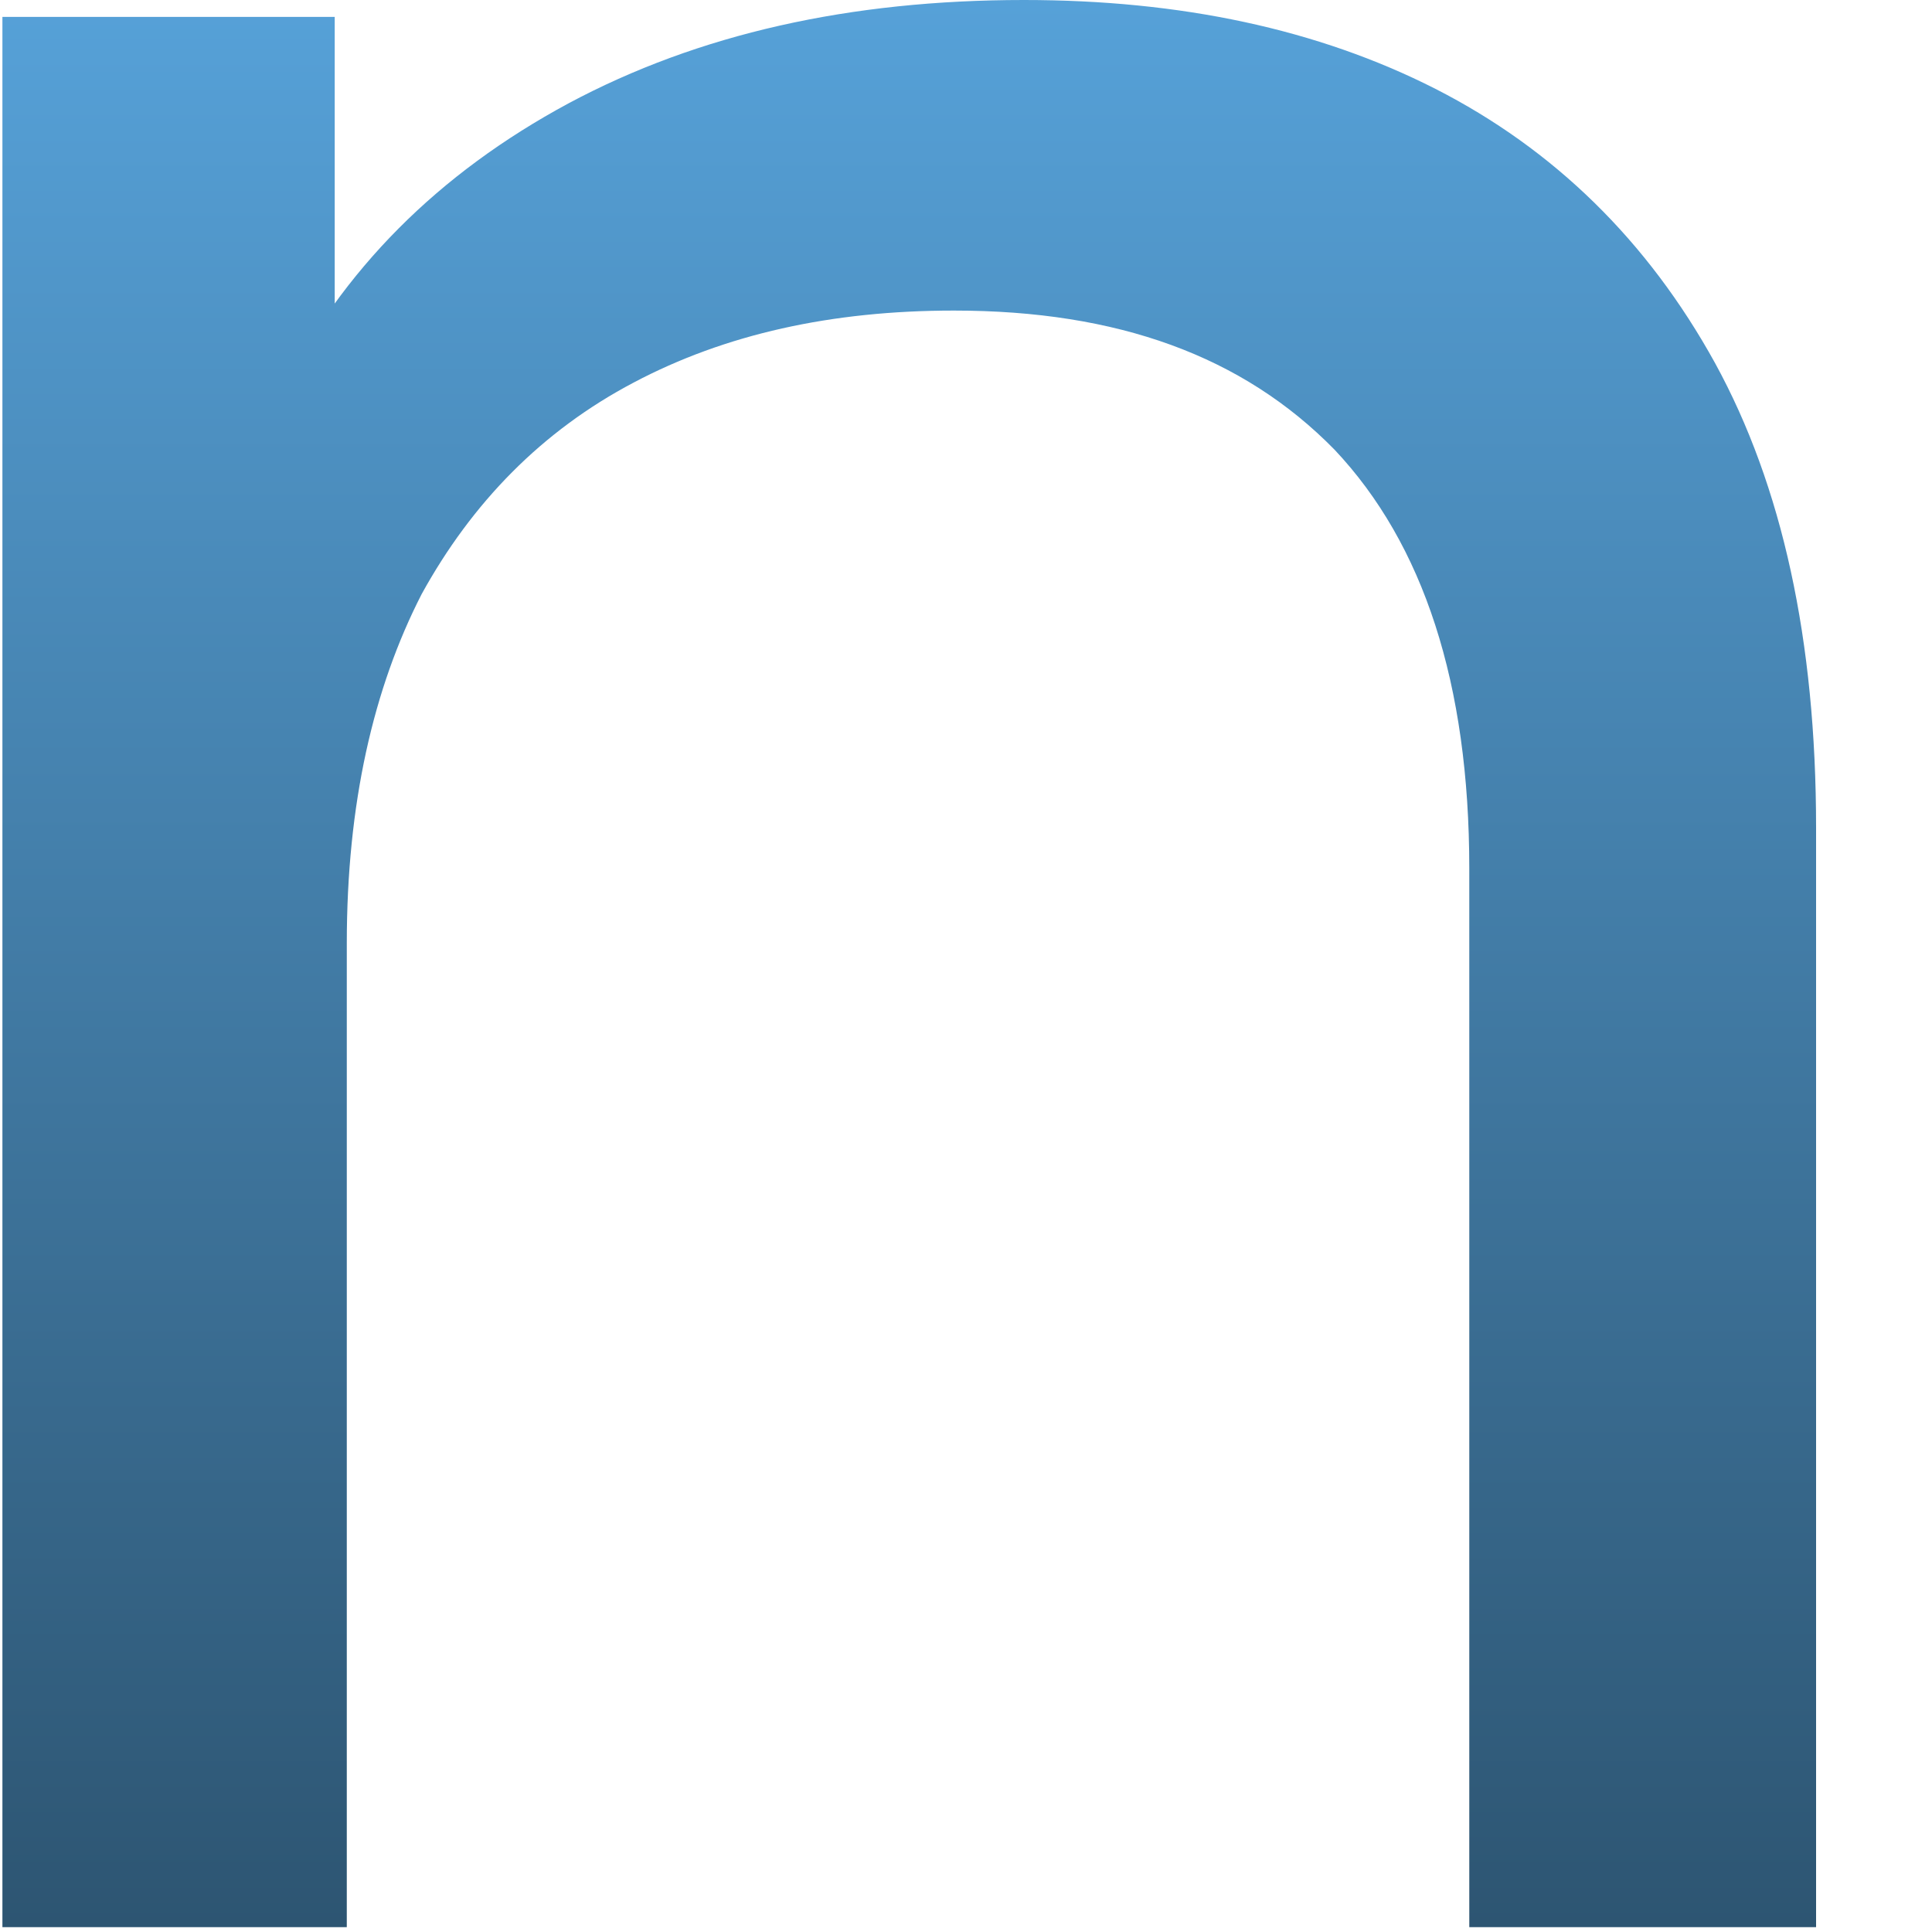
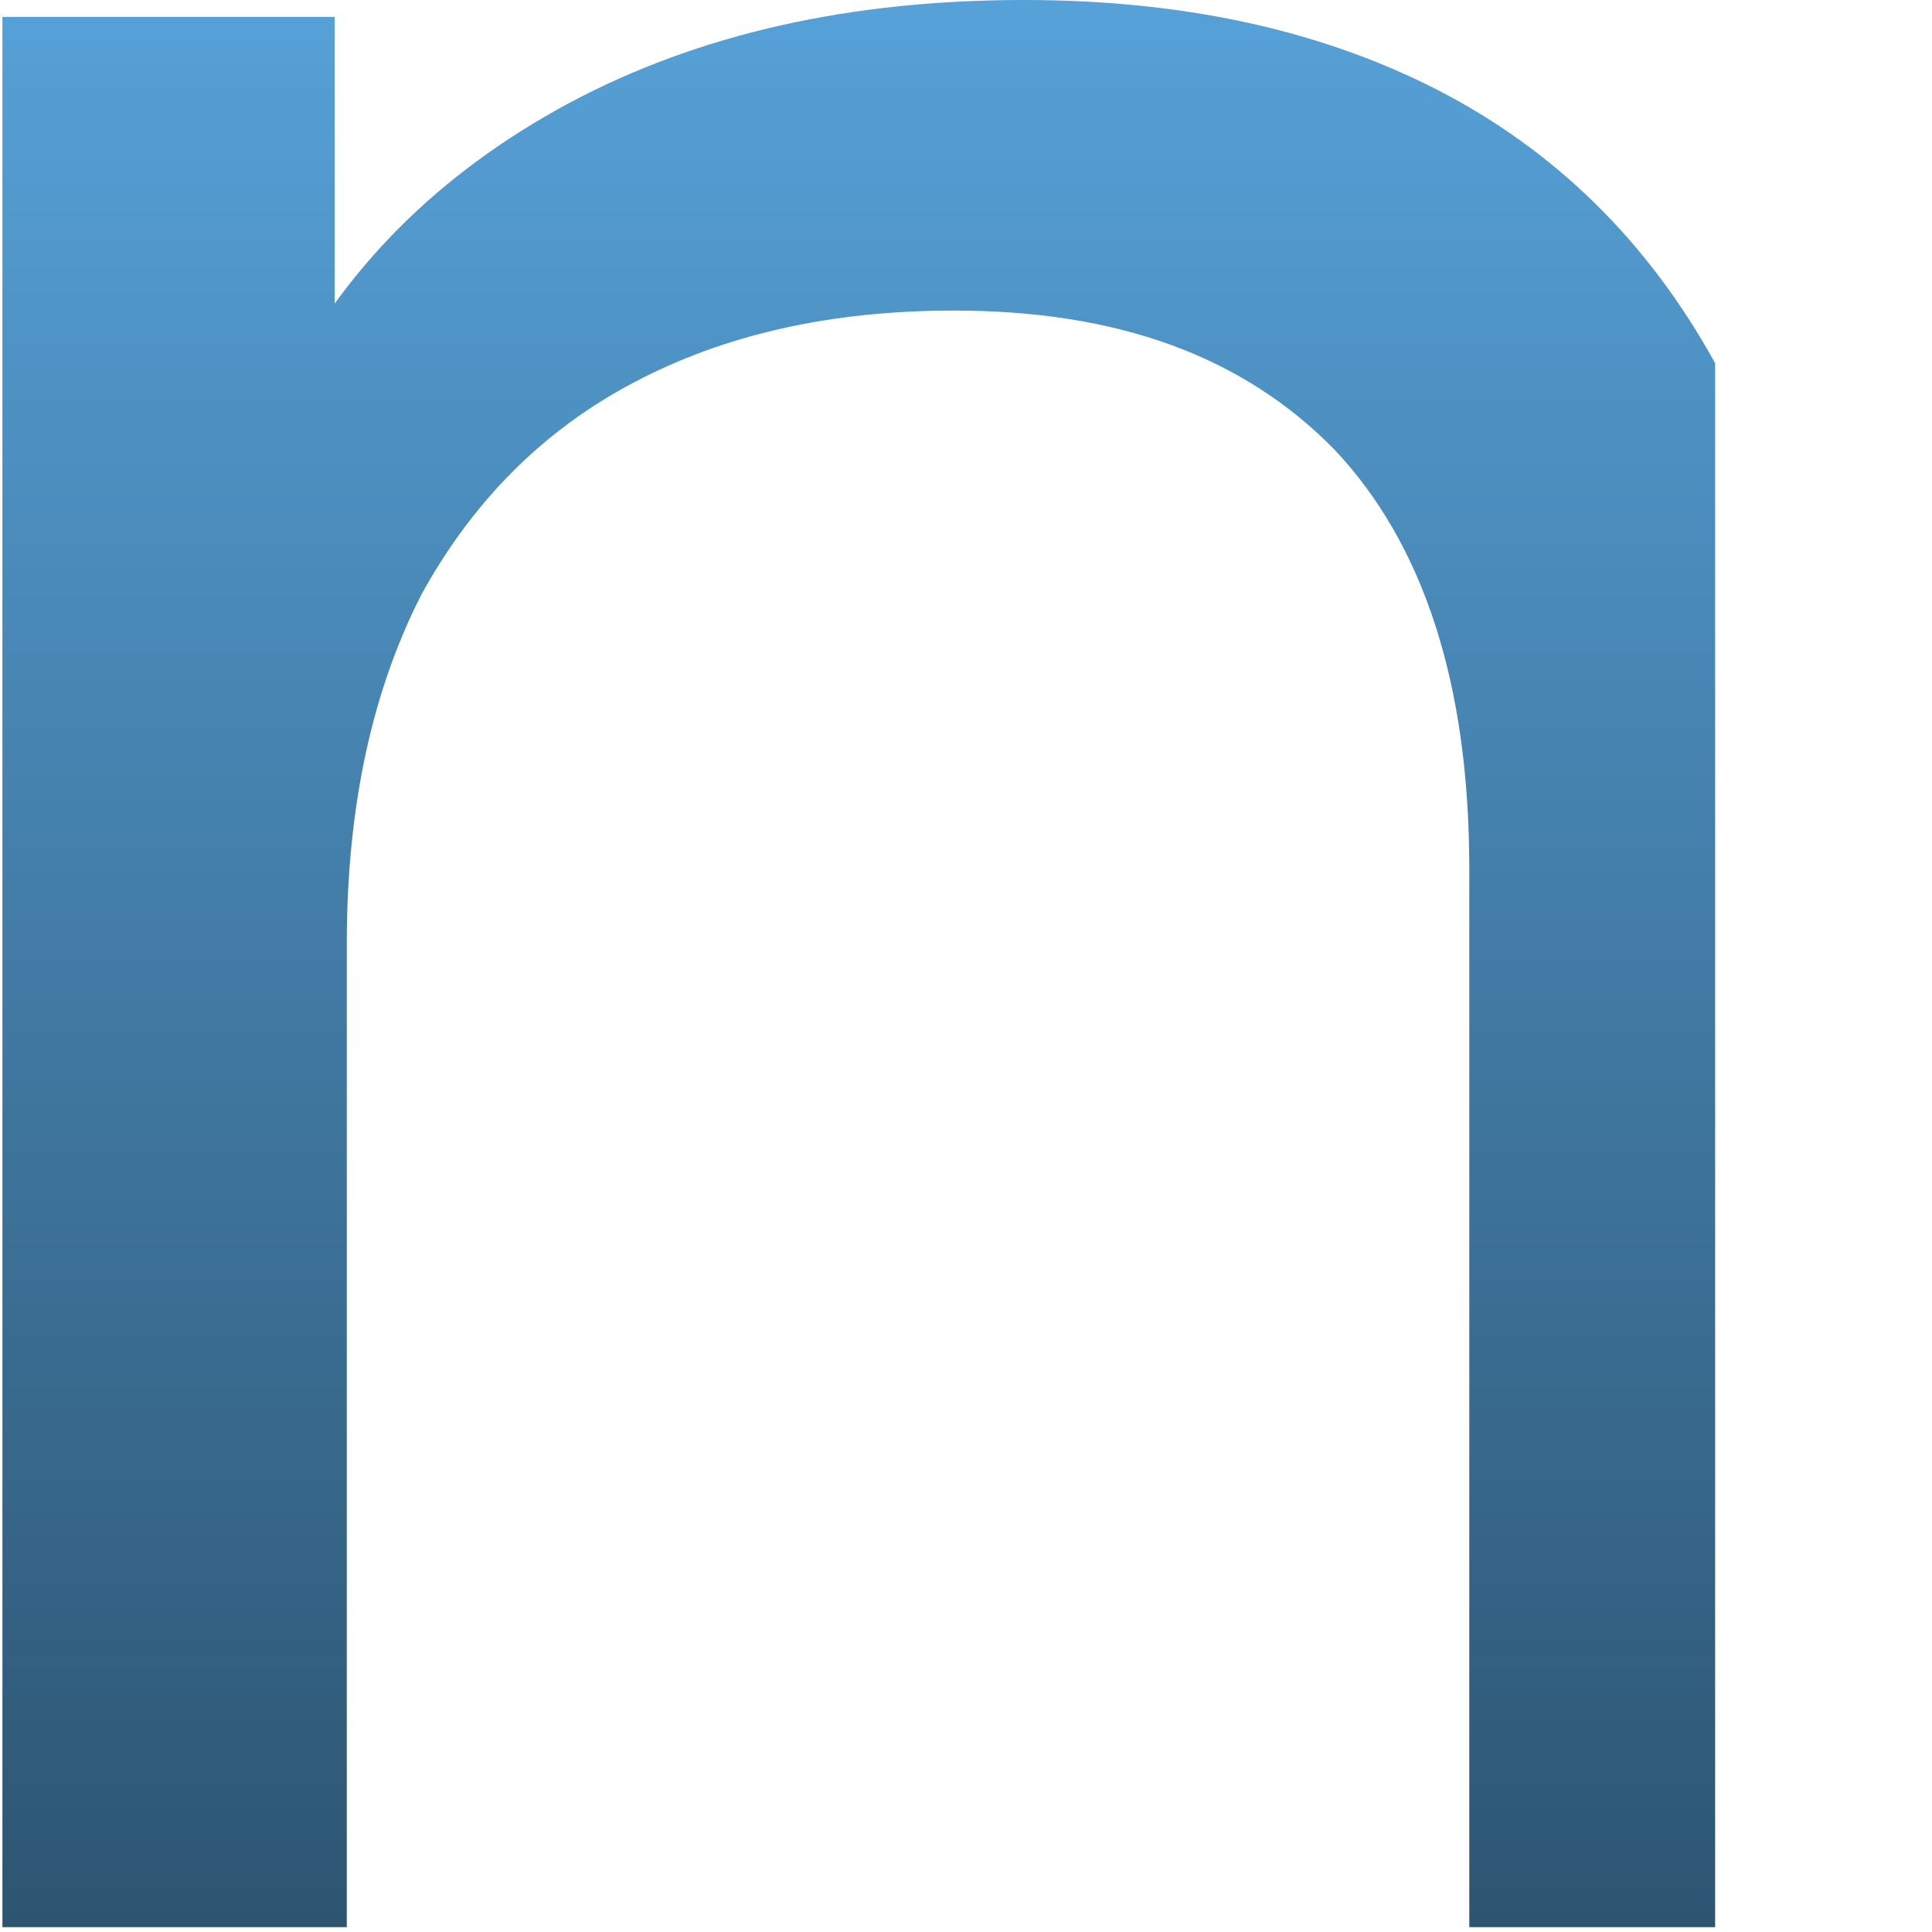
<svg xmlns="http://www.w3.org/2000/svg" fill="none" height="100%" overflow="visible" preserveAspectRatio="none" style="display: block;" viewBox="0 0 4 4" width="100%">
-   <path d="M0.005 3.99V0.035H0.693V1.101L0.579 0.817C0.708 0.558 0.908 0.359 1.177 0.214C1.446 0.07 1.76 0 2.12 0C2.444 0 2.728 0.06 2.972 0.184C3.217 0.309 3.411 0.498 3.551 0.752C3.69 1.006 3.76 1.325 3.76 1.714V3.99H3.042V1.798C3.042 1.415 2.947 1.126 2.763 0.931C2.573 0.737 2.314 0.643 1.975 0.643C1.721 0.643 1.501 0.692 1.312 0.792C1.122 0.892 0.977 1.041 0.873 1.23C0.773 1.425 0.718 1.664 0.718 1.953V3.99H0H0.005Z" fill="url(#paint0_linear_0_1903)" id="Vector" />
+   <path d="M0.005 3.99V0.035H0.693V1.101L0.579 0.817C0.708 0.558 0.908 0.359 1.177 0.214C1.446 0.07 1.76 0 2.12 0C2.444 0 2.728 0.06 2.972 0.184C3.217 0.309 3.411 0.498 3.551 0.752V3.99H3.042V1.798C3.042 1.415 2.947 1.126 2.763 0.931C2.573 0.737 2.314 0.643 1.975 0.643C1.721 0.643 1.501 0.692 1.312 0.792C1.122 0.892 0.977 1.041 0.873 1.23C0.773 1.425 0.718 1.664 0.718 1.953V3.99H0H0.005Z" fill="url(#paint0_linear_0_1903)" id="Vector" />
  <defs>
    <linearGradient gradientUnits="userSpaceOnUse" id="paint0_linear_0_1903" x1="1.88" x2="1.88" y1="0" y2="3.99">
      <stop stop-color="#56A1D8" />
      <stop offset="1" stop-color="#2D5572" />
    </linearGradient>
  </defs>
</svg>